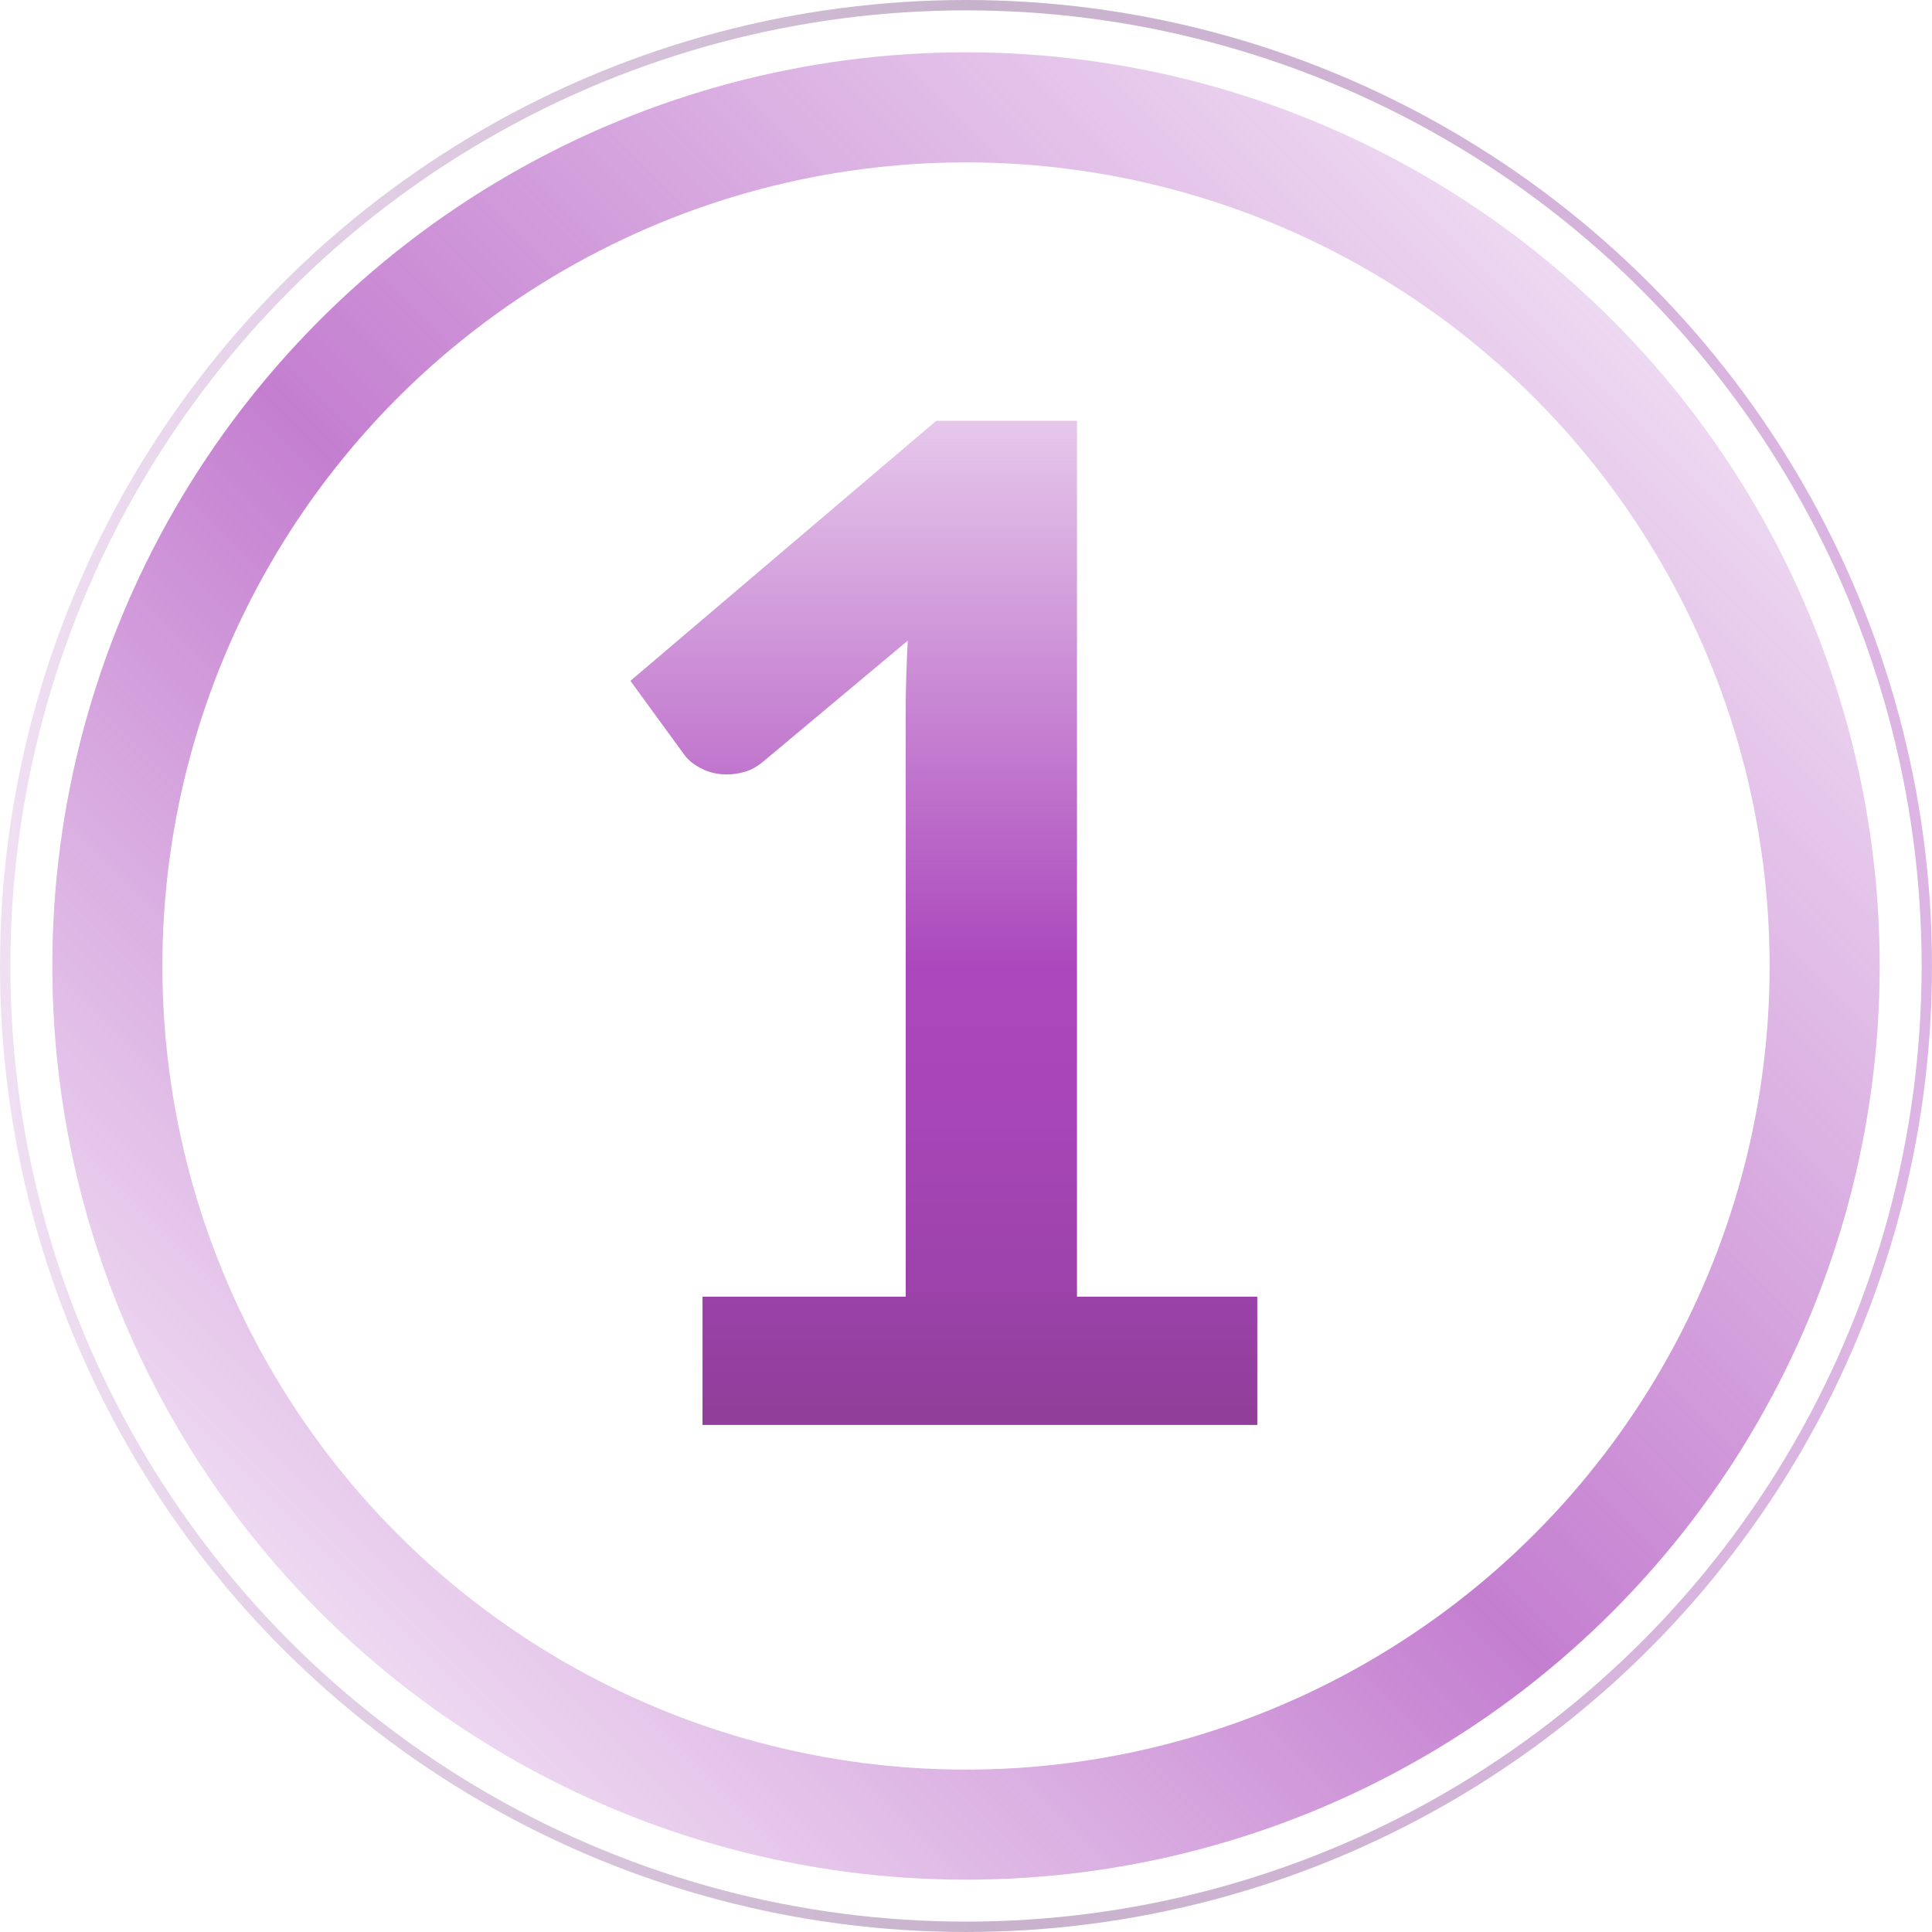
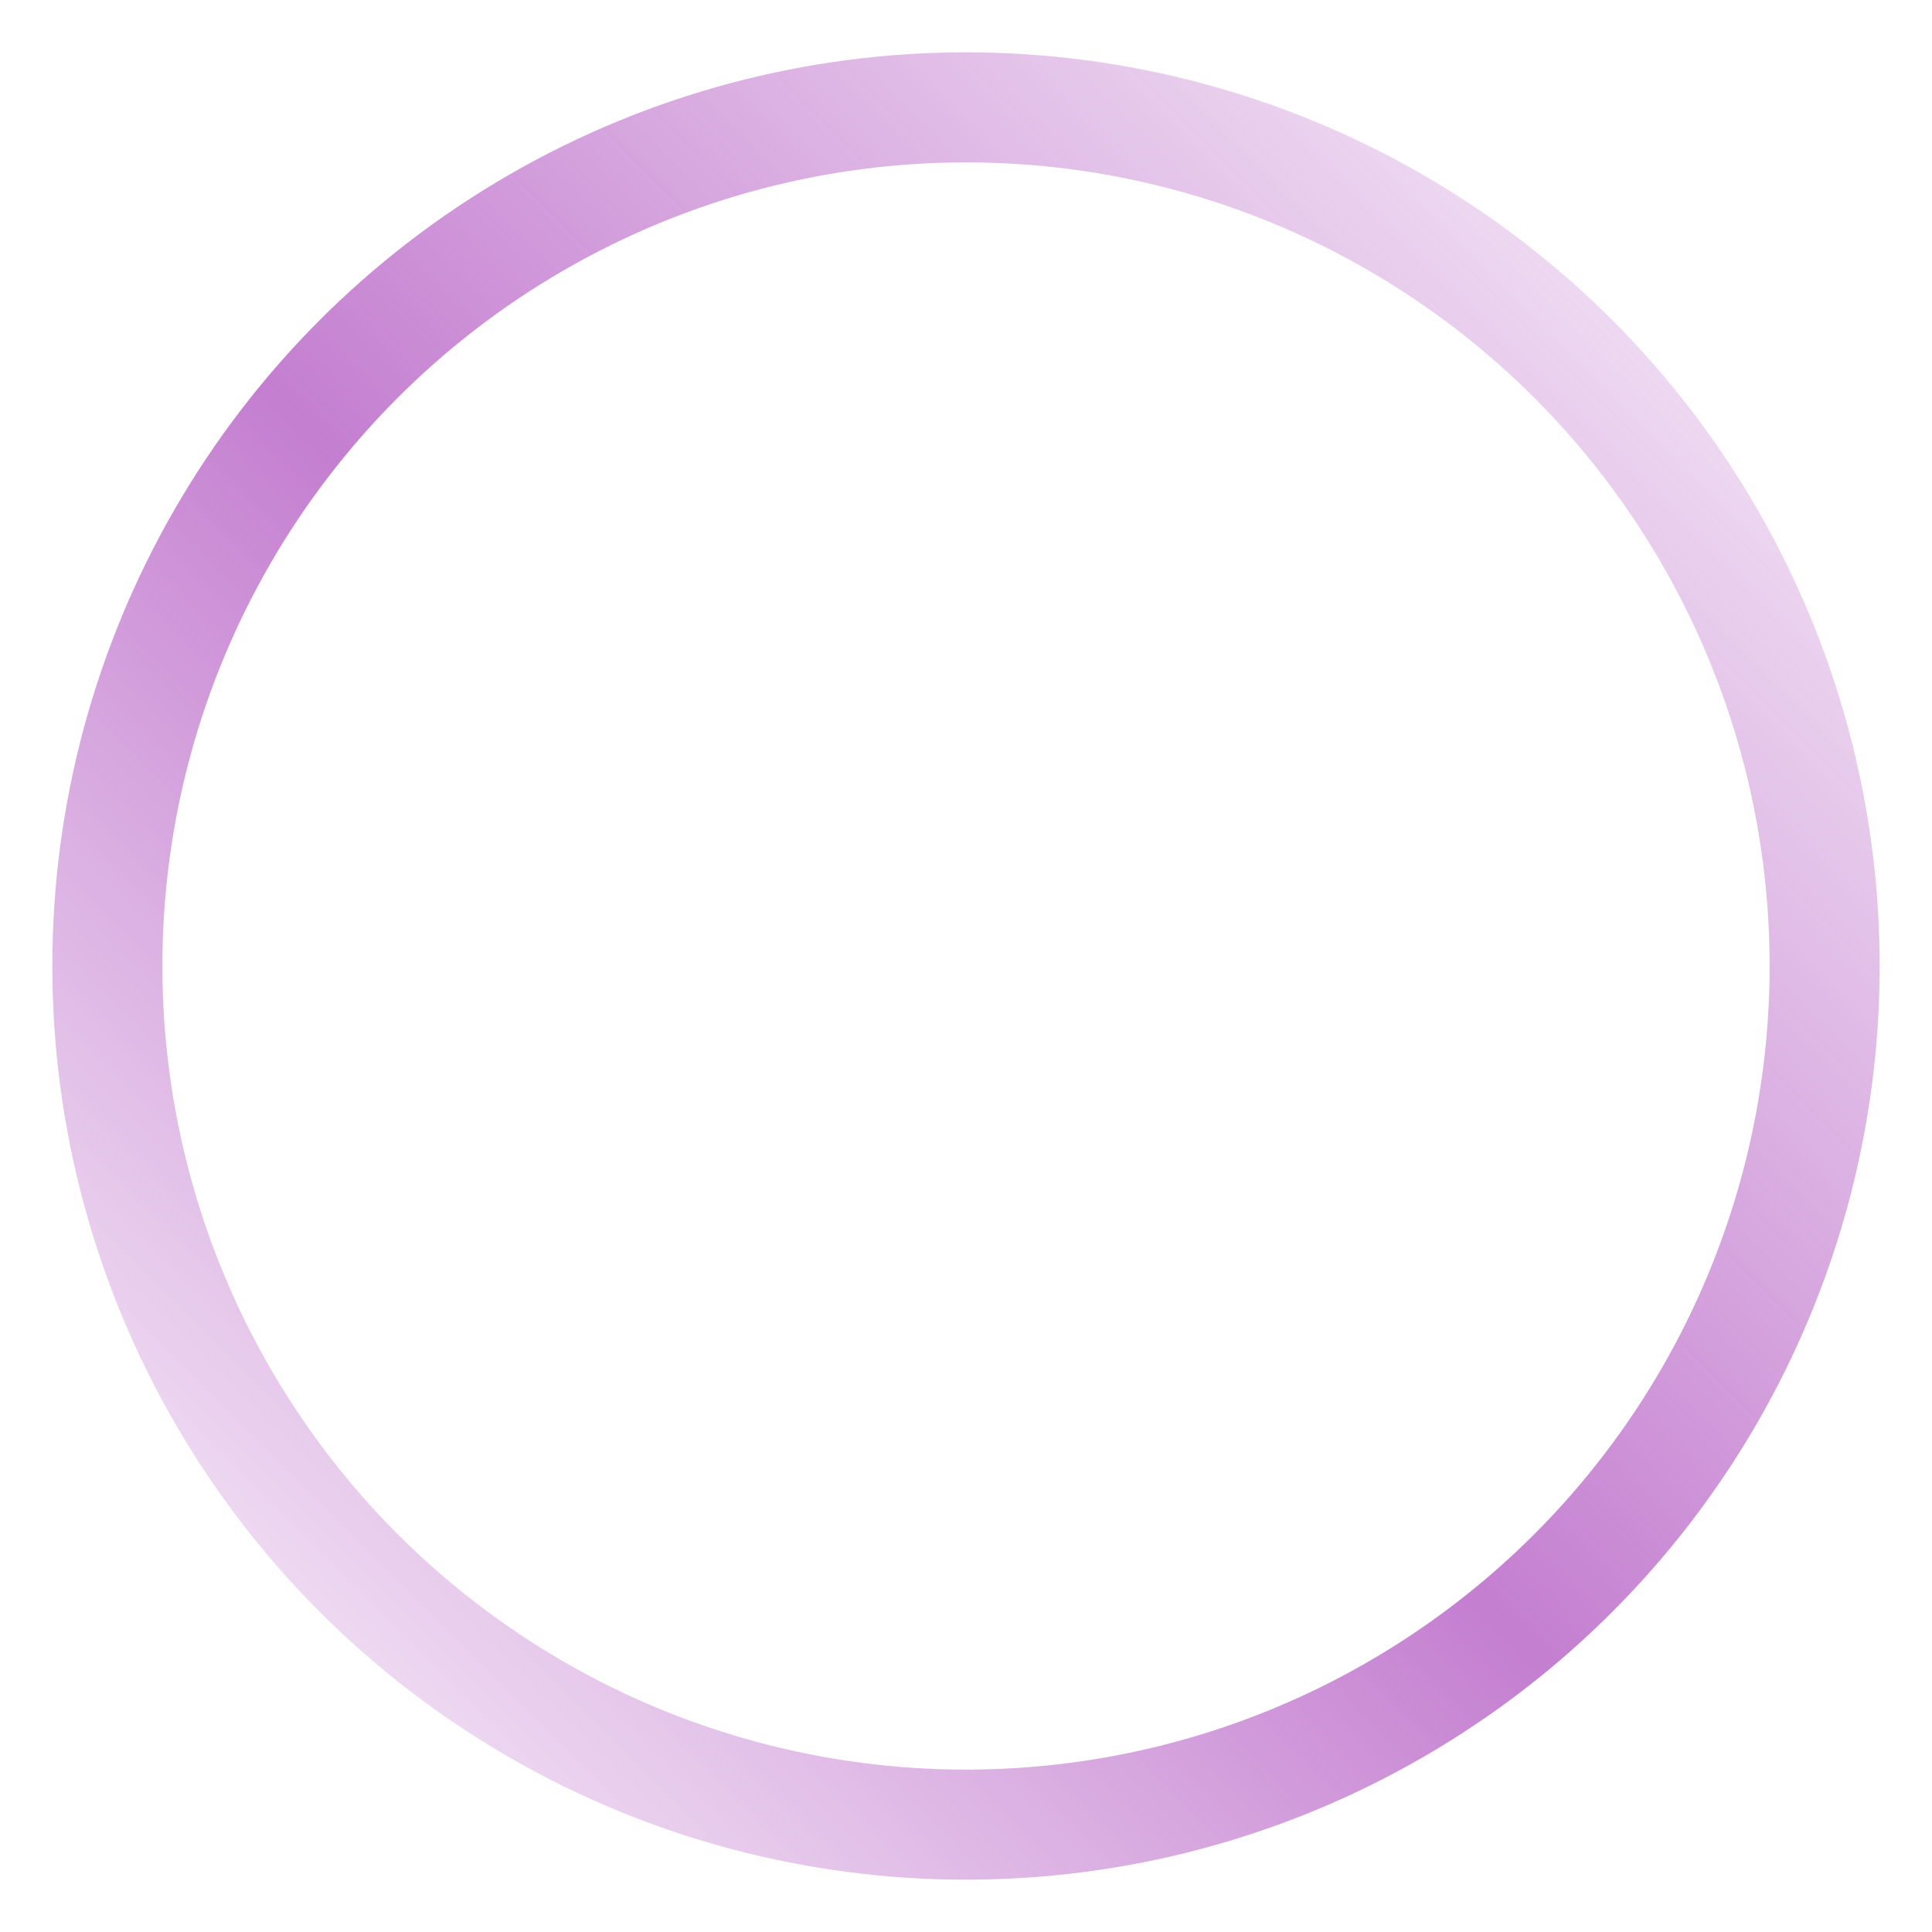
<svg xmlns="http://www.w3.org/2000/svg" version="1.1" id="Layer_1" x="0px" y="0px" width="175.522px" height="175.521px" viewBox="0 0 175.522 175.521" enable-background="new 0 0 175.522 175.521" xml:space="preserve">
  <g>
    <linearGradient id="SVGID_1_" gradientUnits="userSpaceOnUse" x1="29.066" y1="146.456" x2="146.456" y2="29.066">
      <stop offset="0" style="stop-color:#AB47BC;stop-opacity:0.3" />
      <stop offset="0.453" style="stop-color:#AB47BC" />
      <stop offset="1" style="stop-color:#AB47BC;stop-opacity:0.3" />
    </linearGradient>
    <circle opacity="0.7" fill="none" stroke="url(#SVGID_1_)" stroke-width="10" stroke-miterlimit="10" cx="87.761" cy="87.761" r="78.008" />
    <linearGradient id="SVGID_2_" gradientUnits="userSpaceOnUse" x1="0" y1="87.76" x2="175.522" y2="87.76">
      <stop offset="0" style="stop-color:#DAAEE2" />
      <stop offset="0.504" style="stop-color:#733F7D" />
      <stop offset="0.997" style="stop-color:#AB47BC" />
    </linearGradient>
-     <circle opacity="0.4" fill="none" stroke="url(#SVGID_2_)" stroke-width="0.942" stroke-miterlimit="10" cx="87.761" cy="87.76" r="87.29" />
    <g>
      <linearGradient id="SVGID_3_" gradientUnits="userSpaceOnUse" x1="85.748" y1="129.454" x2="85.748" y2="38.23">
        <stop offset="0" style="stop-color:#8F3E99" />
        <stop offset="0.137" style="stop-color:#9C42AA" />
        <stop offset="0.304" style="stop-color:#A746B7" />
        <stop offset="0.453" style="stop-color:#AB47BC" />
        <stop offset="1" style="stop-color:#AB47BC;stop-opacity:0.3" />
      </linearGradient>
-       <path fill="url(#SVGID_3_)" d="M63.824,117.8h18.459V64.69c0-2.057,0.063-4.221,0.189-6.489L69.368,69.164    c-0.546,0.461-1.103,0.777-1.67,0.944c-0.567,0.168-1.124,0.252-1.669,0.252c-0.84,0-1.606-0.179-2.299-0.536    c-0.693-0.356-1.208-0.766-1.543-1.228l-4.914-6.742L85.055,38.23h12.789v79.57h16.38v11.654h-50.4V117.8z" />
    </g>
  </g>
</svg>